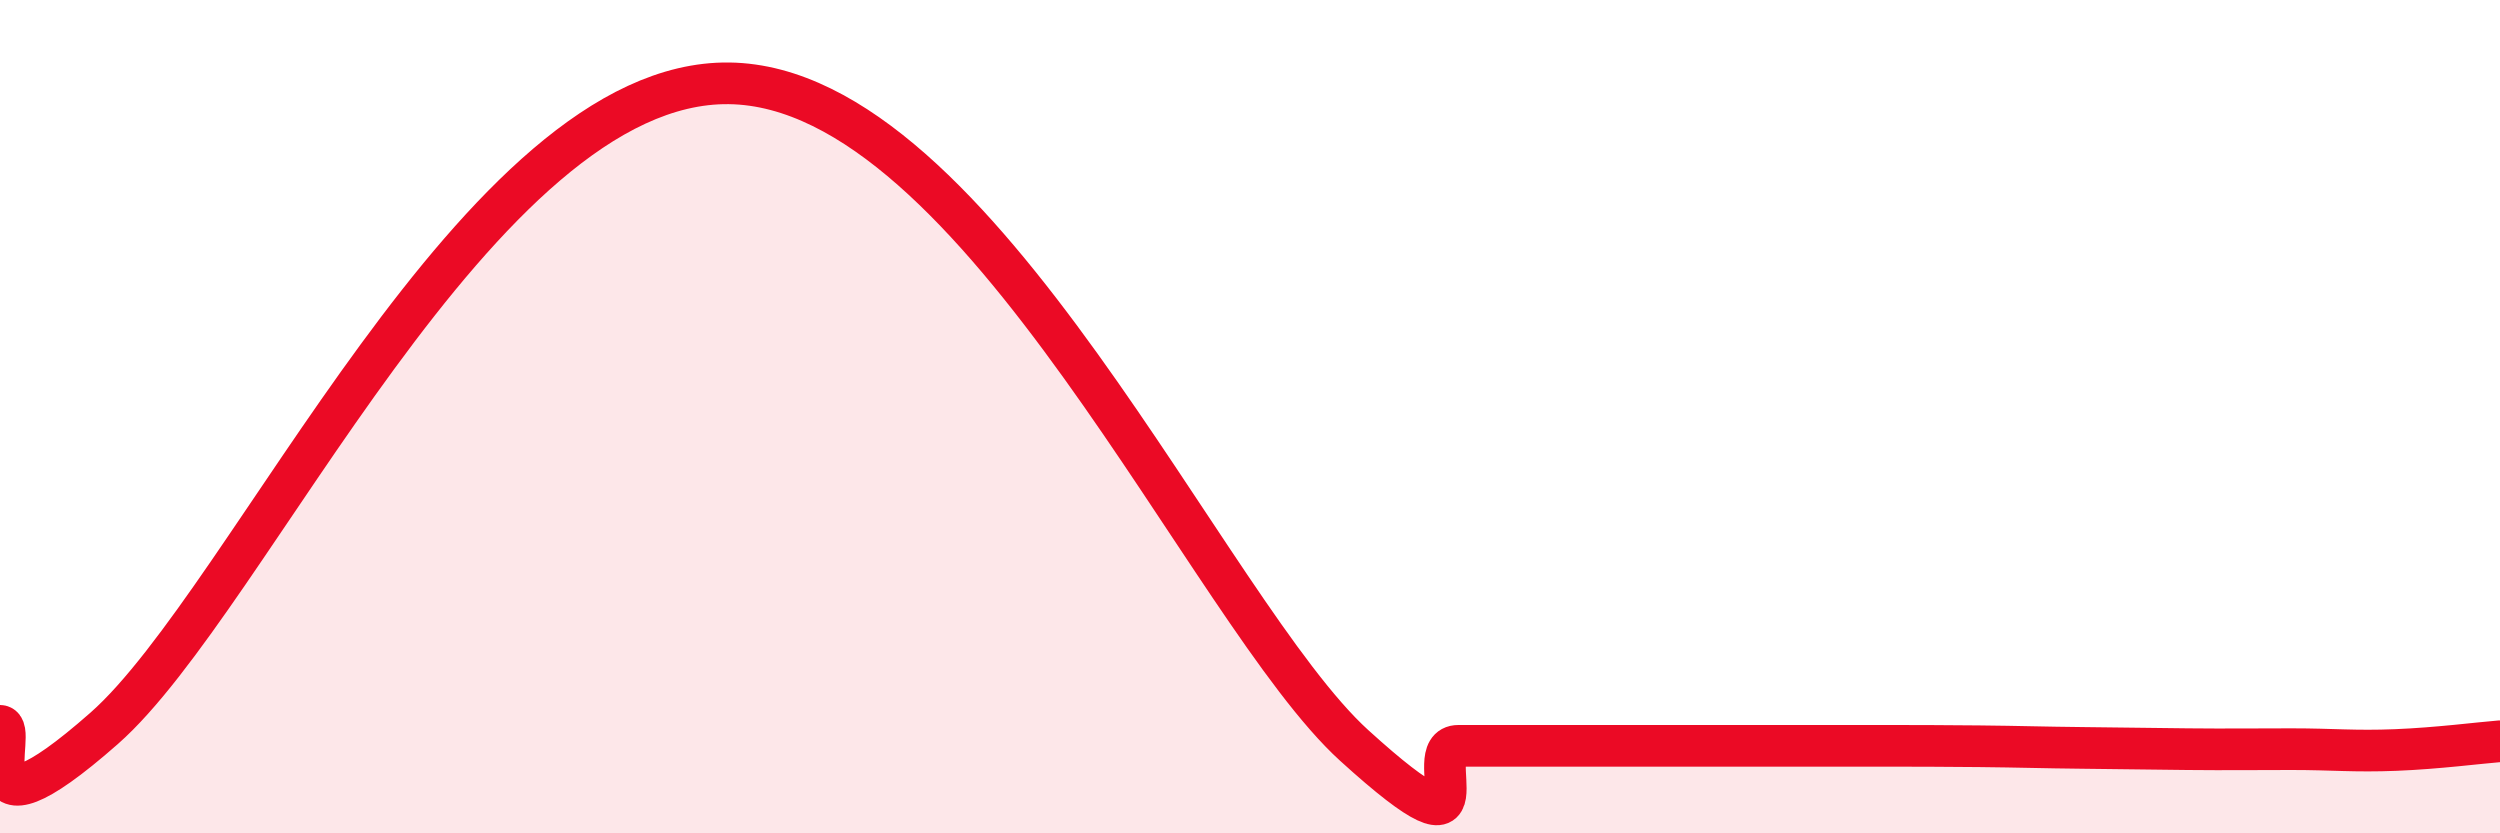
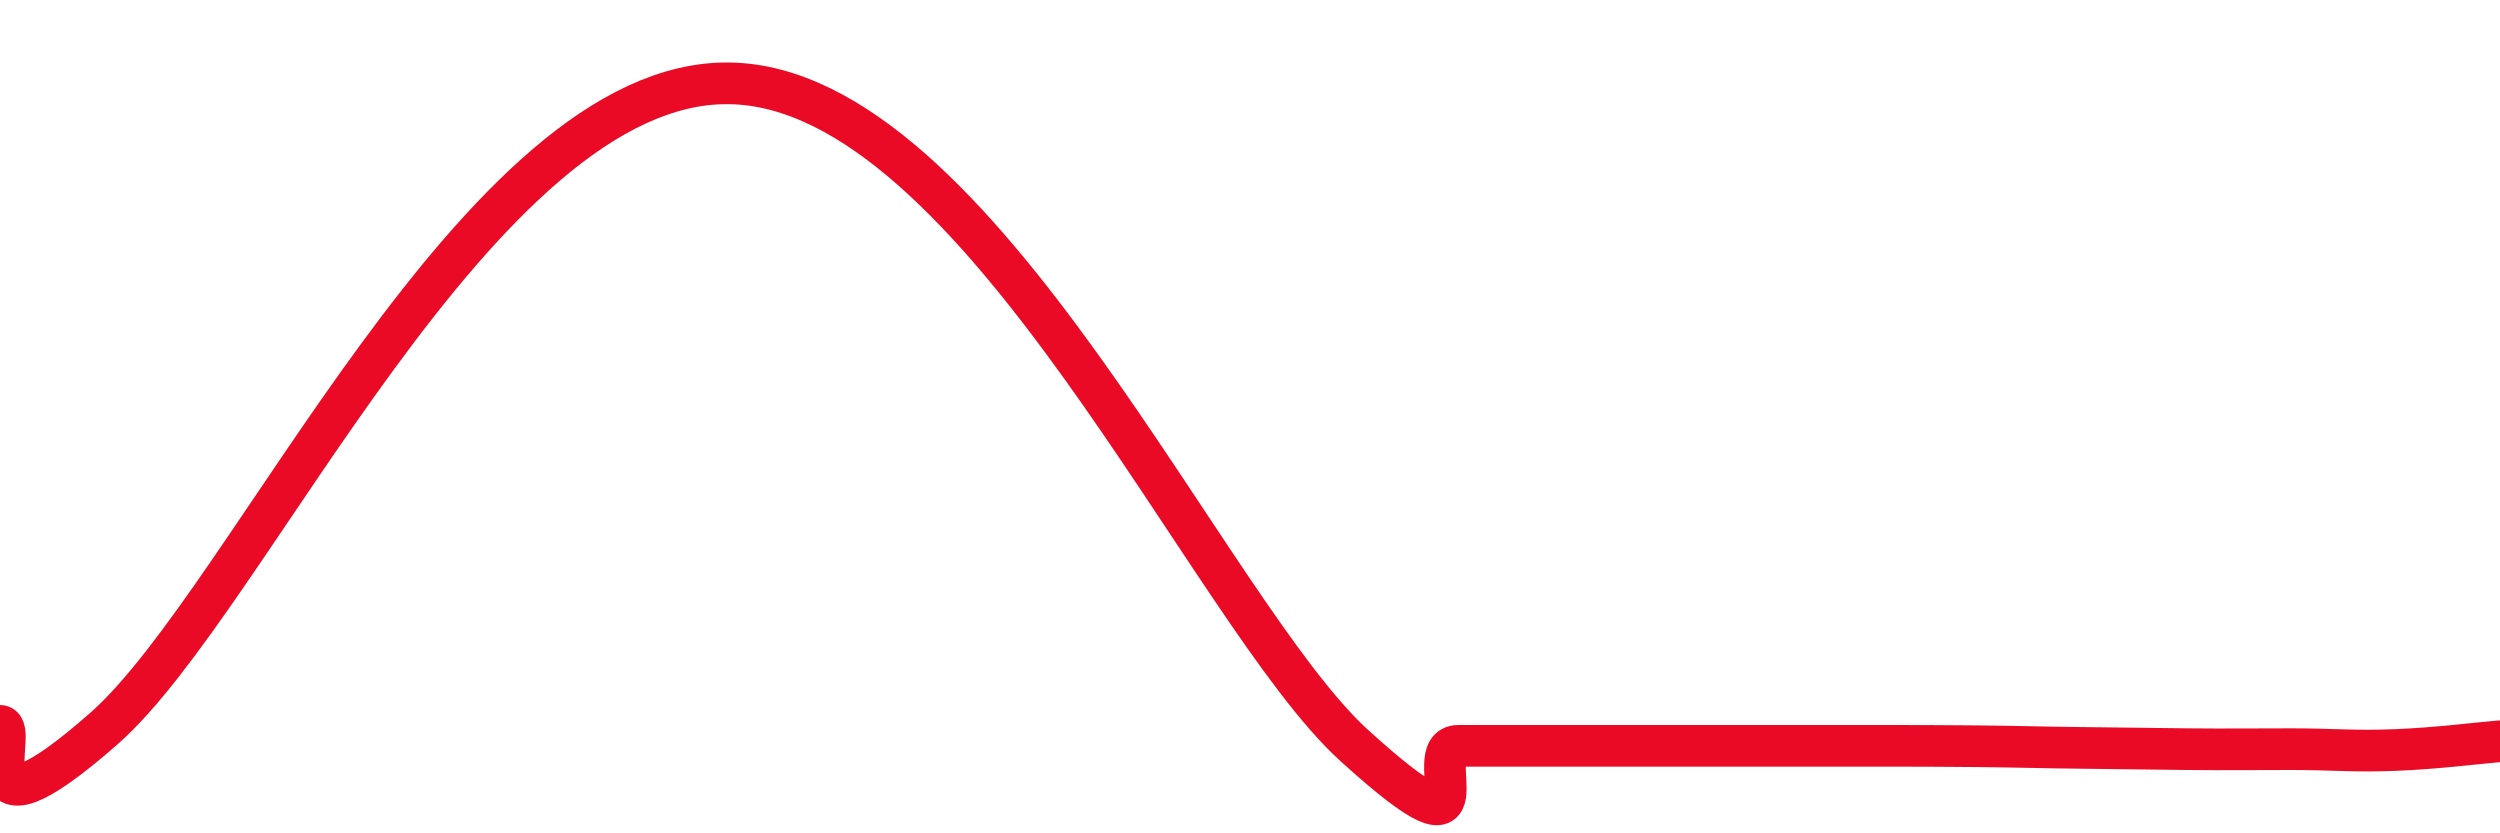
<svg xmlns="http://www.w3.org/2000/svg" width="60" height="20" viewBox="0 0 60 20">
-   <path d="M 0,17.42 C 0.5,17.43 -1,20.56 2.5,17.48 C 6,14.4 11.5,1.92 17.5,2 C 23.5,2.08 29,14.71 32.5,17.89 C 36,21.07 34,17.9 35,17.9 C 36,17.9 36.5,17.9 37.5,17.9 C 38.5,17.9 39,17.9 40,17.9 C 41,17.9 41.5,17.9 42.5,17.9 C 43.5,17.9 44,17.9 45,17.9 C 46,17.9 46.5,17.9 47.5,17.91 C 48.5,17.92 49,17.94 50,17.95 C 51,17.96 51.5,17.97 52.5,17.98 C 53.5,17.99 54,17.98 55,17.98 C 56,17.98 56.5,18.04 57.5,18 C 58.5,17.96 59.5,17.83 60,17.79L60 20L0 20Z" fill="#EB0A25" opacity="0.1" stroke-linecap="round" stroke-linejoin="round" />
  <path d="M 0,17.42 C 0.5,17.43 -1,20.56 2.5,17.48 C 6,14.4 11.5,1.92 17.5,2 C 23.5,2.08 29,14.71 32.5,17.89 C 36,21.07 34,17.9 35,17.9 C 36,17.9 36.5,17.9 37.5,17.9 C 38.5,17.9 39,17.9 40,17.9 C 41,17.9 41.5,17.9 42.5,17.9 C 43.5,17.9 44,17.9 45,17.9 C 46,17.9 46.5,17.9 47.5,17.91 C 48.5,17.92 49,17.94 50,17.95 C 51,17.96 51.5,17.97 52.5,17.98 C 53.5,17.99 54,17.98 55,17.98 C 56,17.98 56.5,18.04 57.5,18 C 58.5,17.96 59.5,17.83 60,17.79" stroke="#EB0A25" stroke-width="1" fill="none" stroke-linecap="round" stroke-linejoin="round" />
</svg>